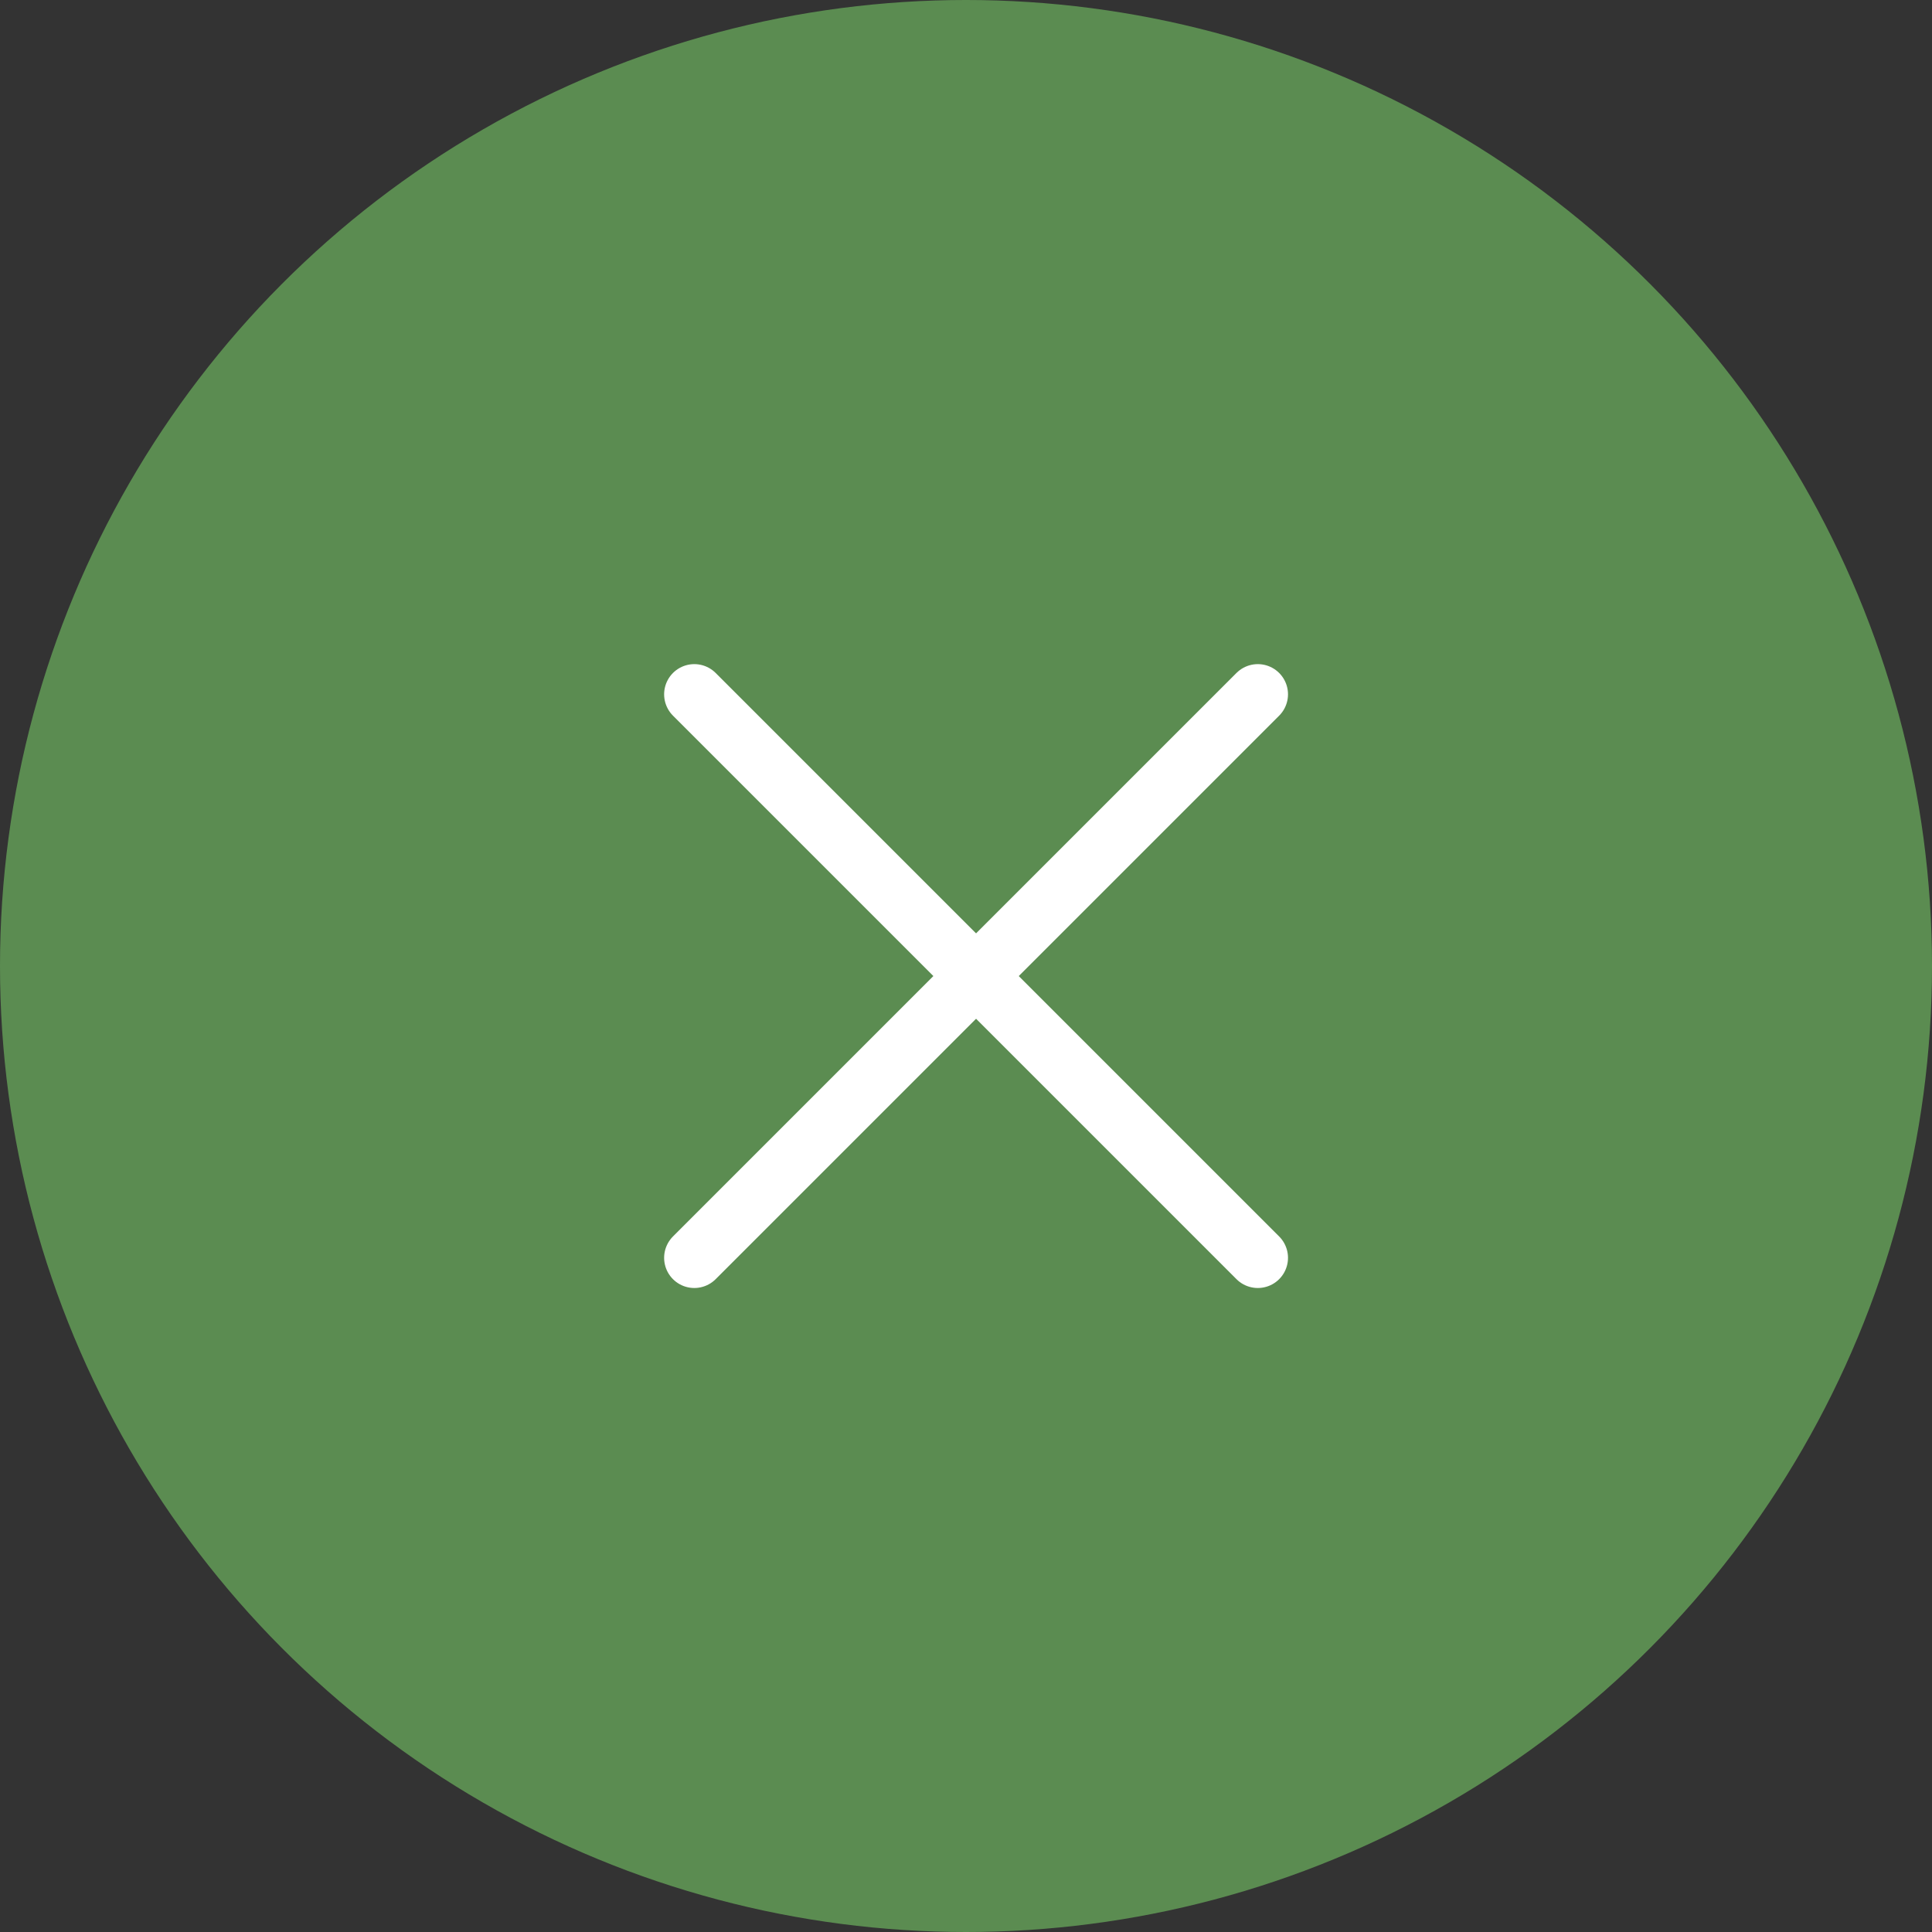
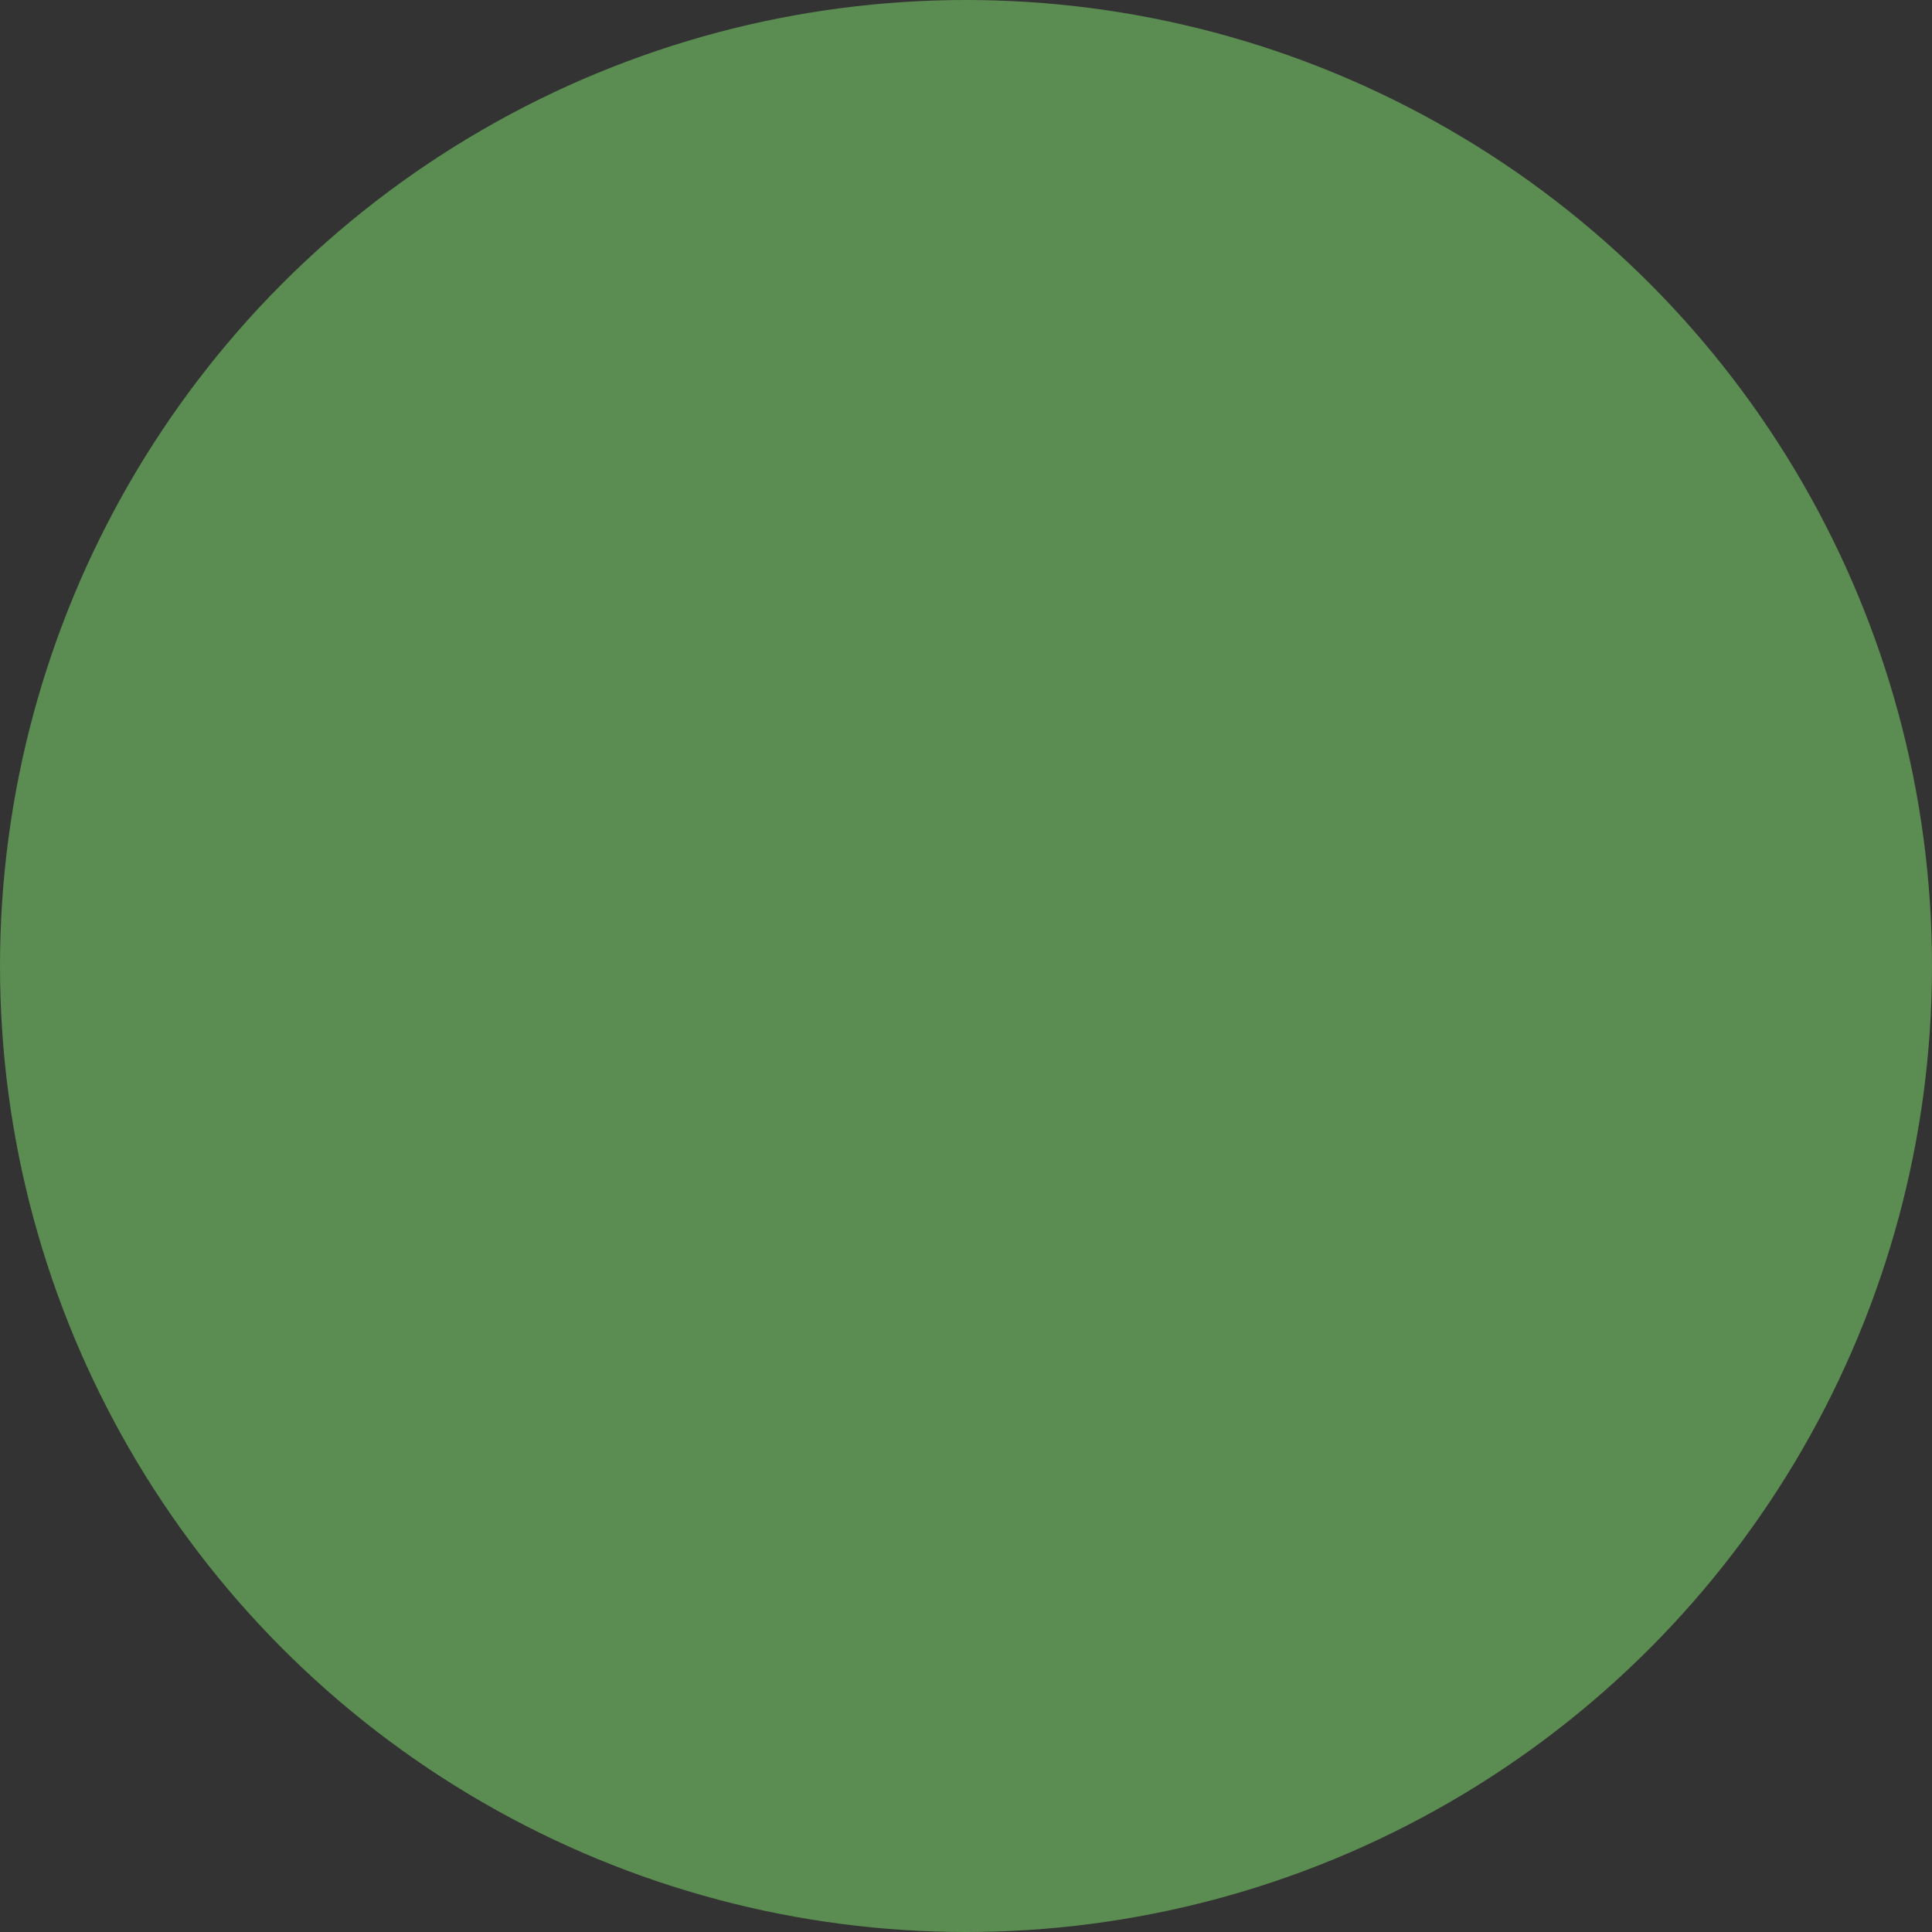
<svg xmlns="http://www.w3.org/2000/svg" width="48" height="48" viewBox="0 0 48 48" fill="none">
  <rect x="0" y="0" width="48" height="48" fill="#333333" stroke="none" />
  <circle cx="24" cy="24" r="24" fill="#5B8C51" />
-   <path d="M31.25 17.25L17.25 31.25" stroke="white" stroke-width="1.5" stroke-linecap="round" stroke-linejoin="round" />
-   <path d="M31.25 31.25L17.25 17.25" stroke="white" stroke-width="1.5" stroke-linecap="round" stroke-linejoin="round" />
</svg>